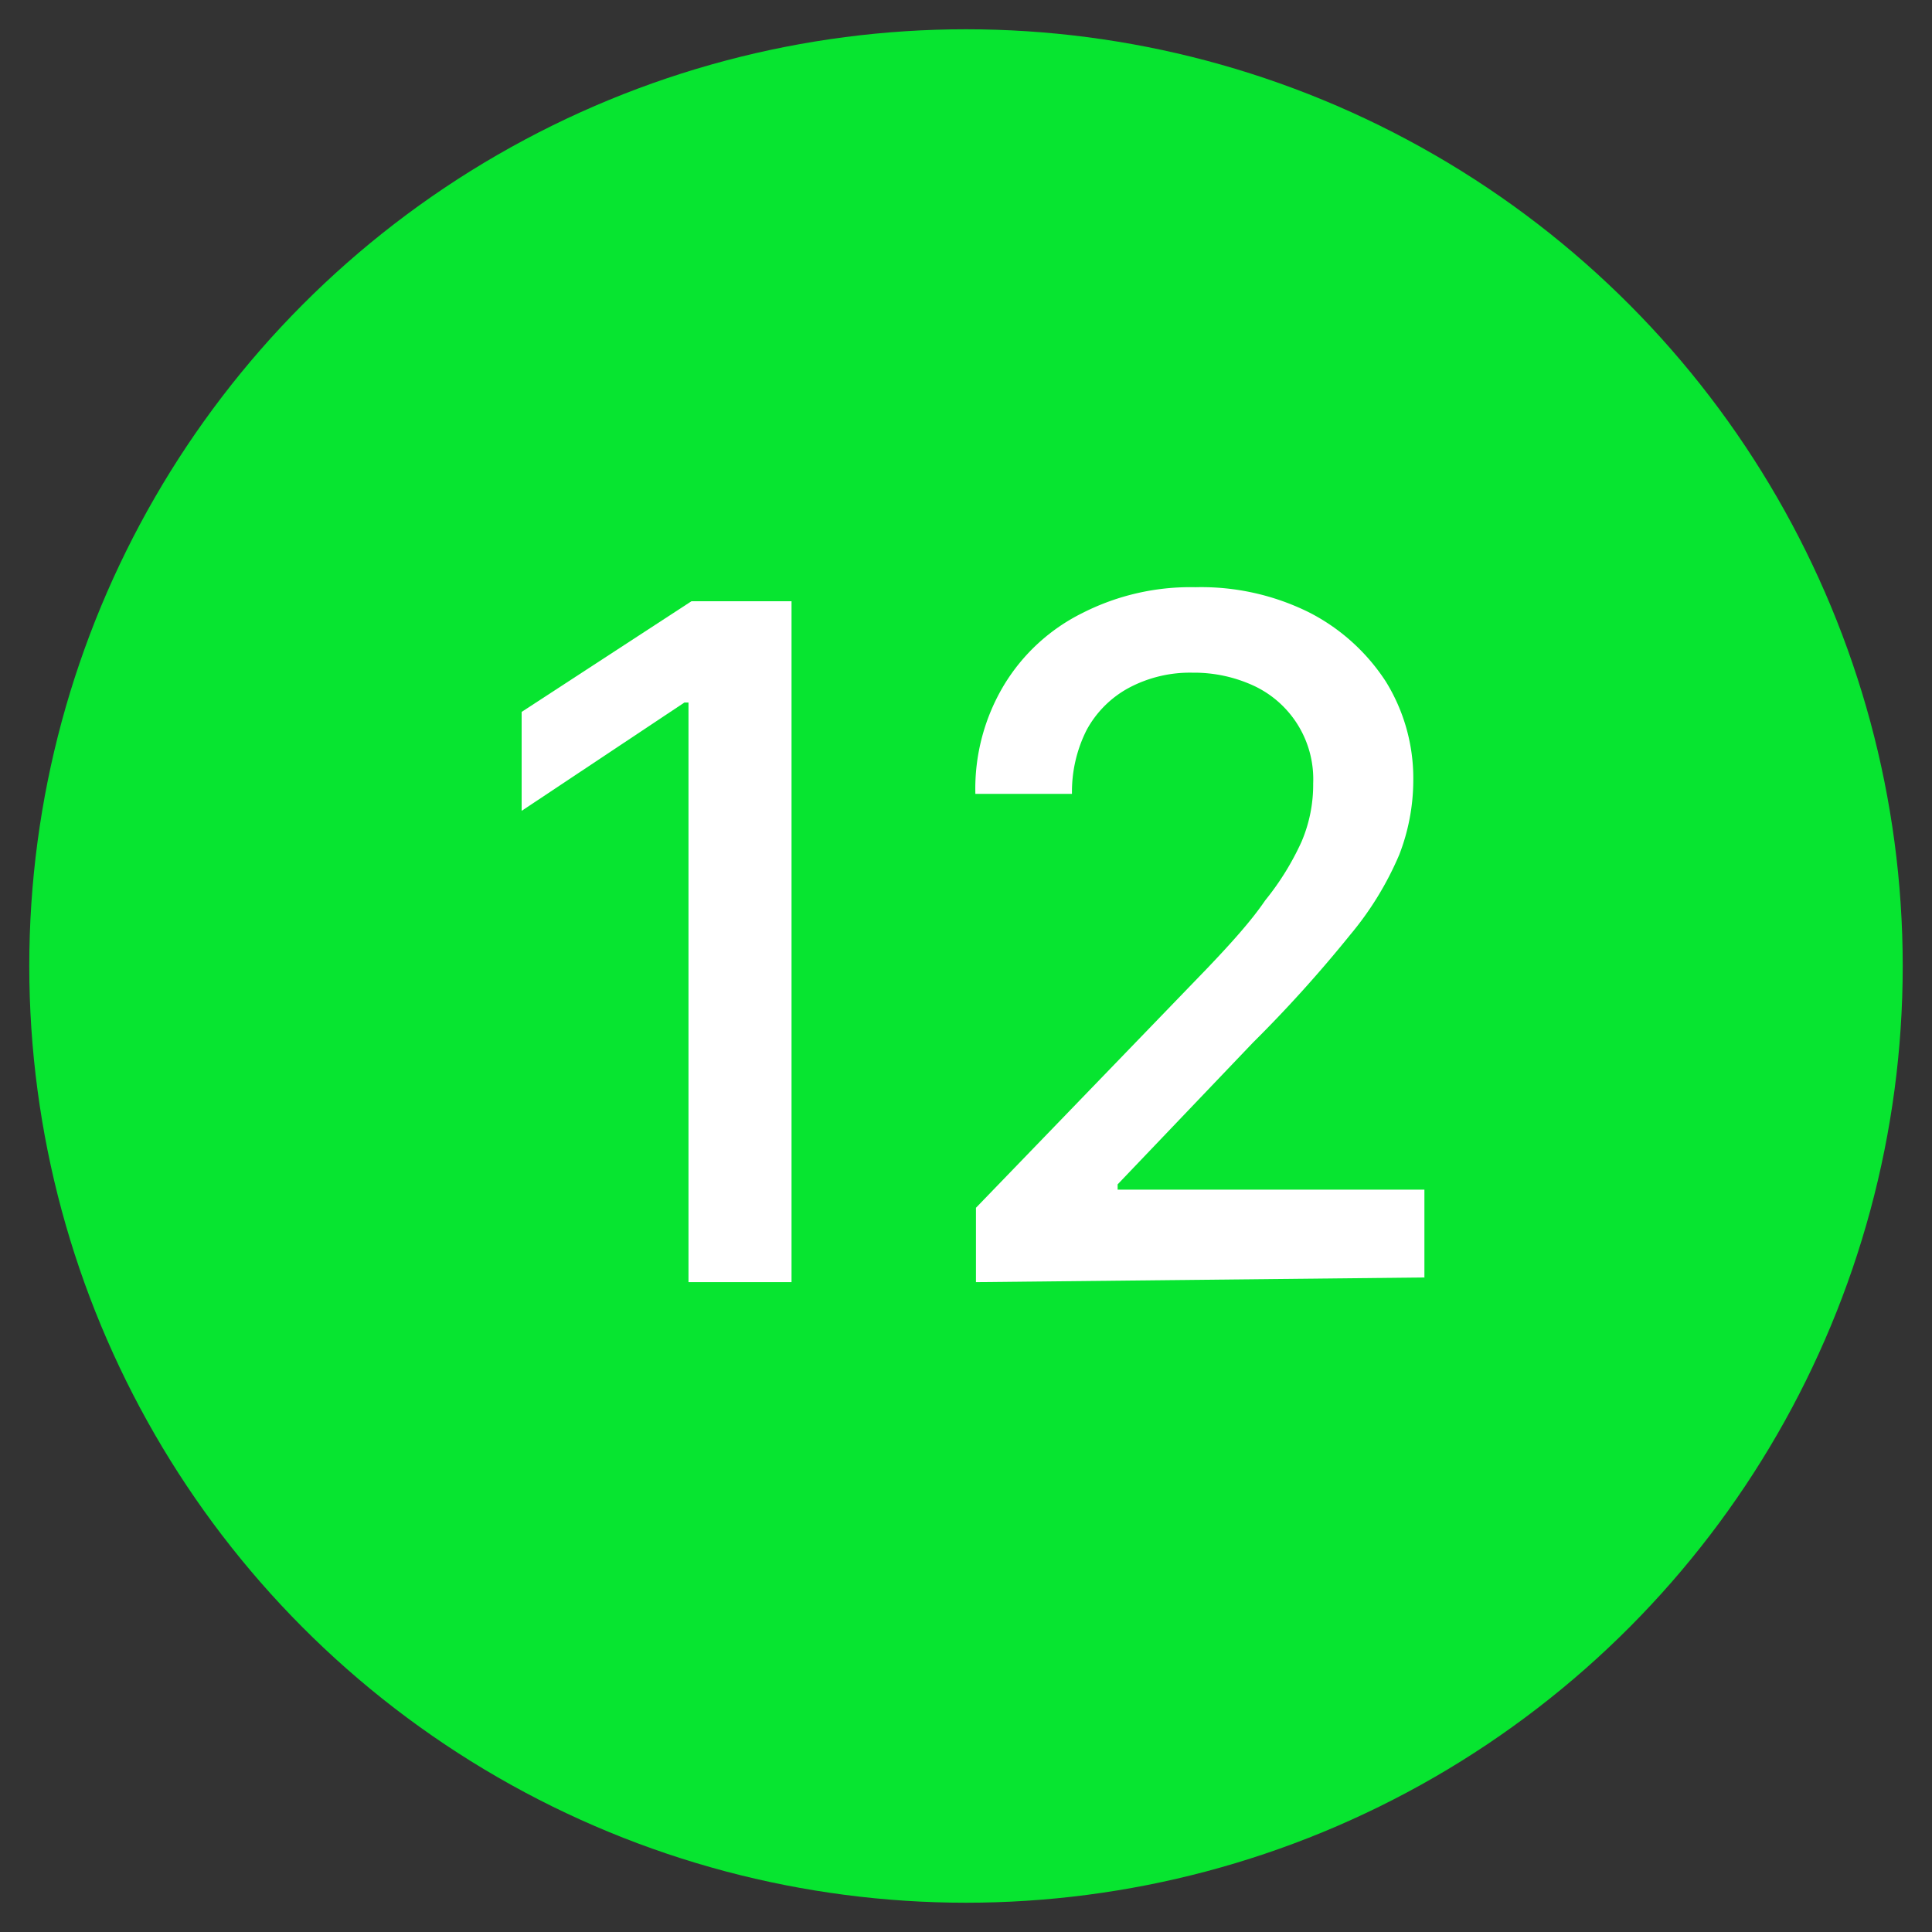
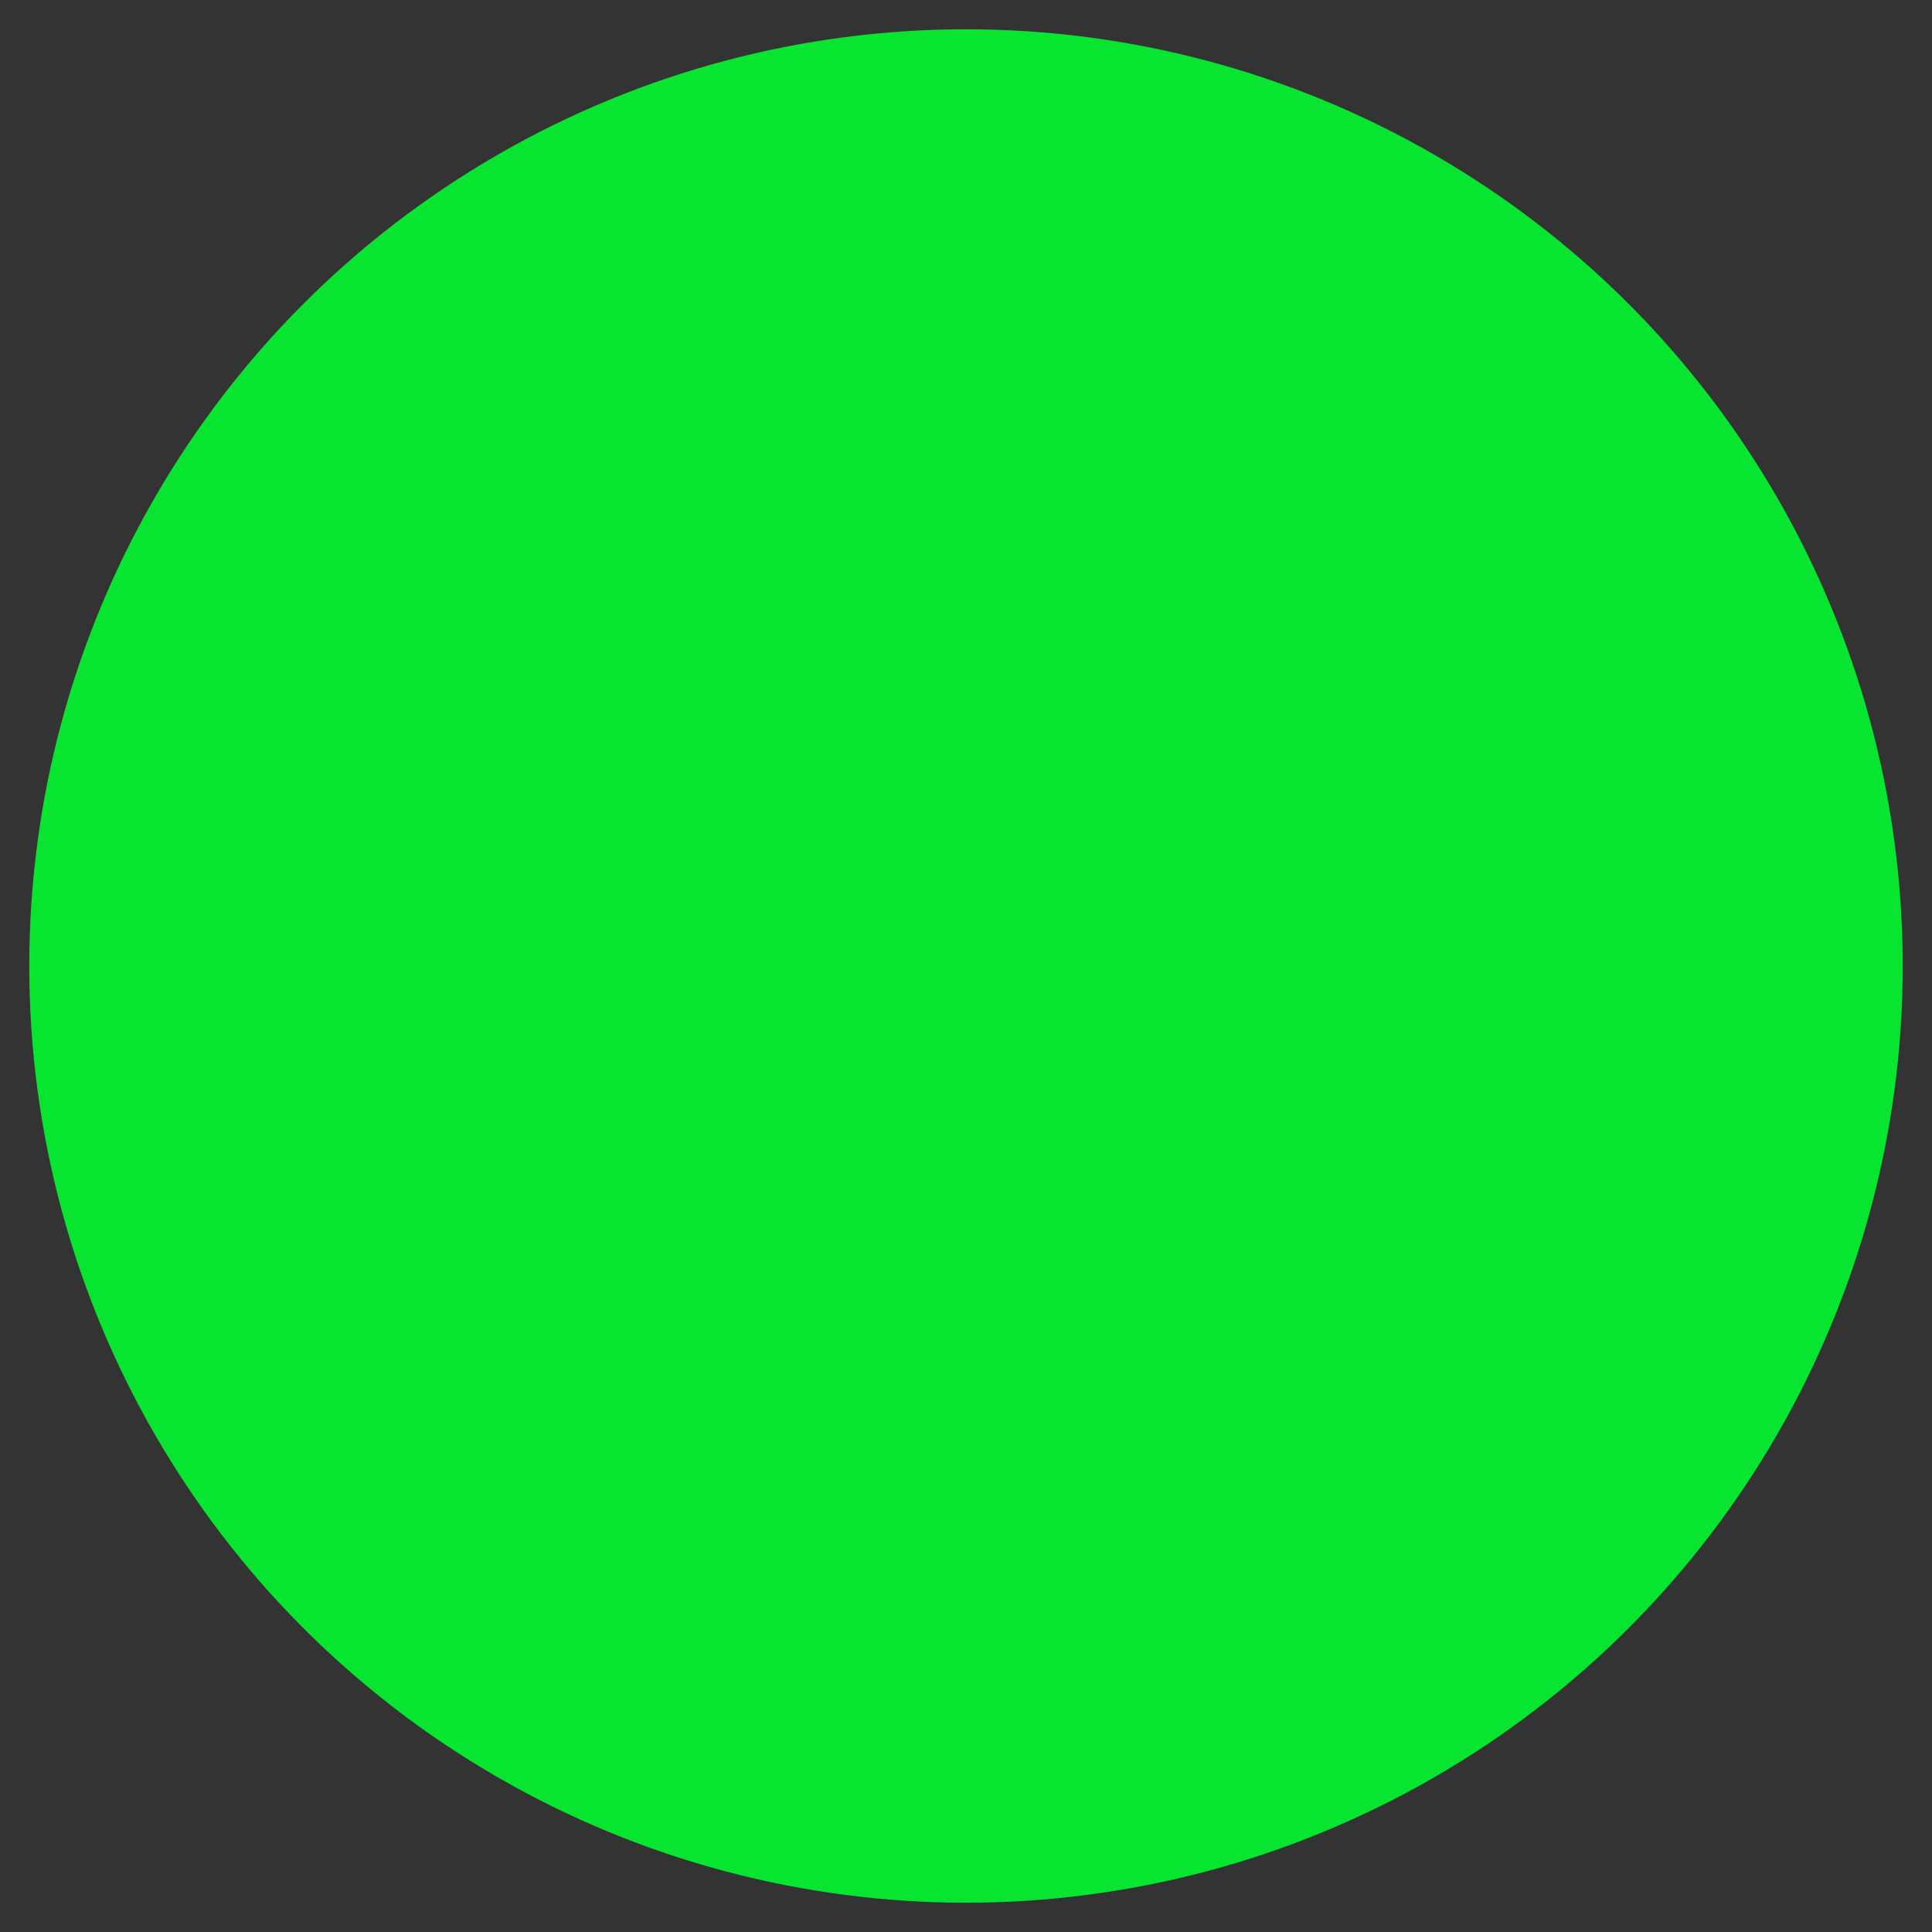
<svg xmlns="http://www.w3.org/2000/svg" id="Capa_1" data-name="Capa 1" viewBox="0 0 33 33">
  <rect x="0" y="0" width="33" height="33" fill="#333333" stroke="none" />
  <title>Mesa de trabajo 1 copia 23</title>
  <circle cx="16.5" cy="16.5" r="16" fill="#07e530" />
-   <path d="M13.52,10.27V21.9H11.76V12h-.07L8.91,13.85V12.16l2.9-1.89Z" fill="#fff" />
-   <path d="M16.67,21.9V20.63l3.94-4.08c.42-.44.77-.83,1-1.17a4.64,4.64,0,0,0,.62-1,2.48,2.48,0,0,0,.2-1,1.76,1.76,0,0,0-1-1.66,2.43,2.43,0,0,0-1.06-.23,2.22,2.22,0,0,0-1.09.26,1.78,1.78,0,0,0-.72.72,2.34,2.34,0,0,0-.25,1.09H16.66a3.44,3.44,0,0,1,.49-1.86,3.25,3.25,0,0,1,1.34-1.23,4.07,4.07,0,0,1,1.93-.44,4.14,4.14,0,0,1,1.94.43,3.41,3.41,0,0,1,1.31,1.18,3.14,3.14,0,0,1,.47,1.69,3.53,3.53,0,0,1-.24,1.27,5.44,5.44,0,0,1-.84,1.37,22.61,22.61,0,0,1-1.66,1.84l-2.31,2.42v.09h5.24v1.5Z" fill="#fff" />
</svg>